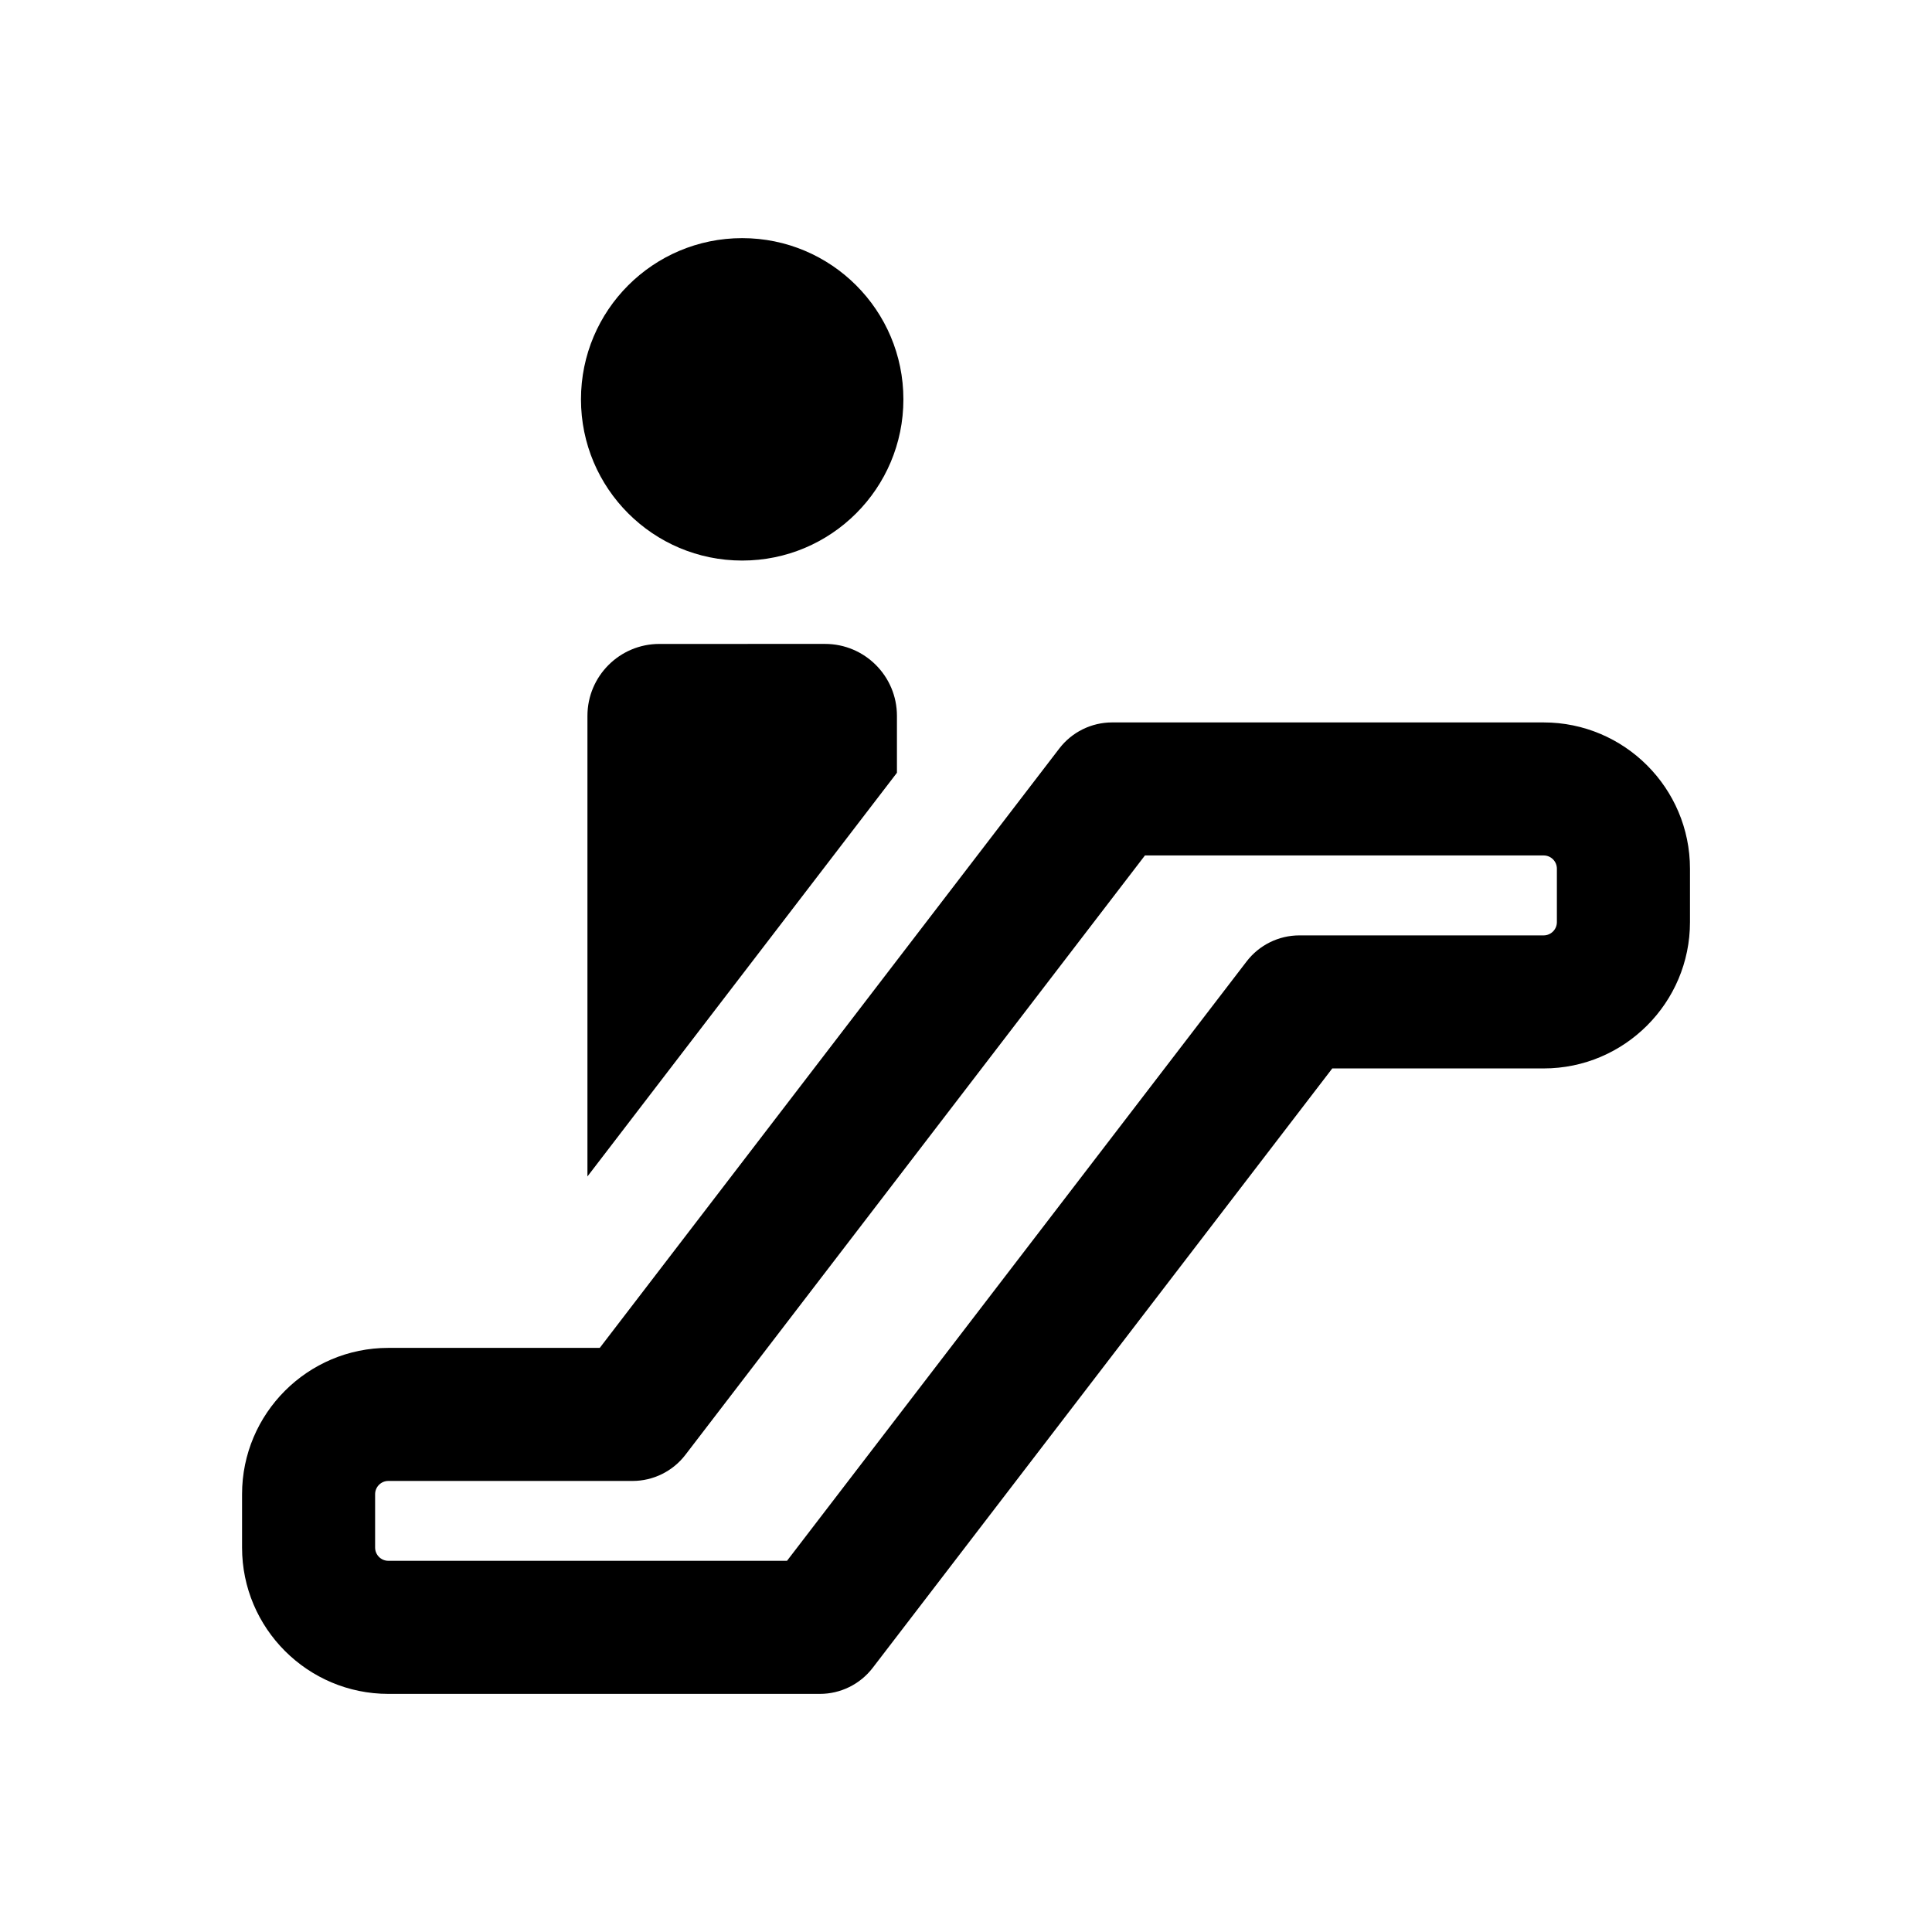
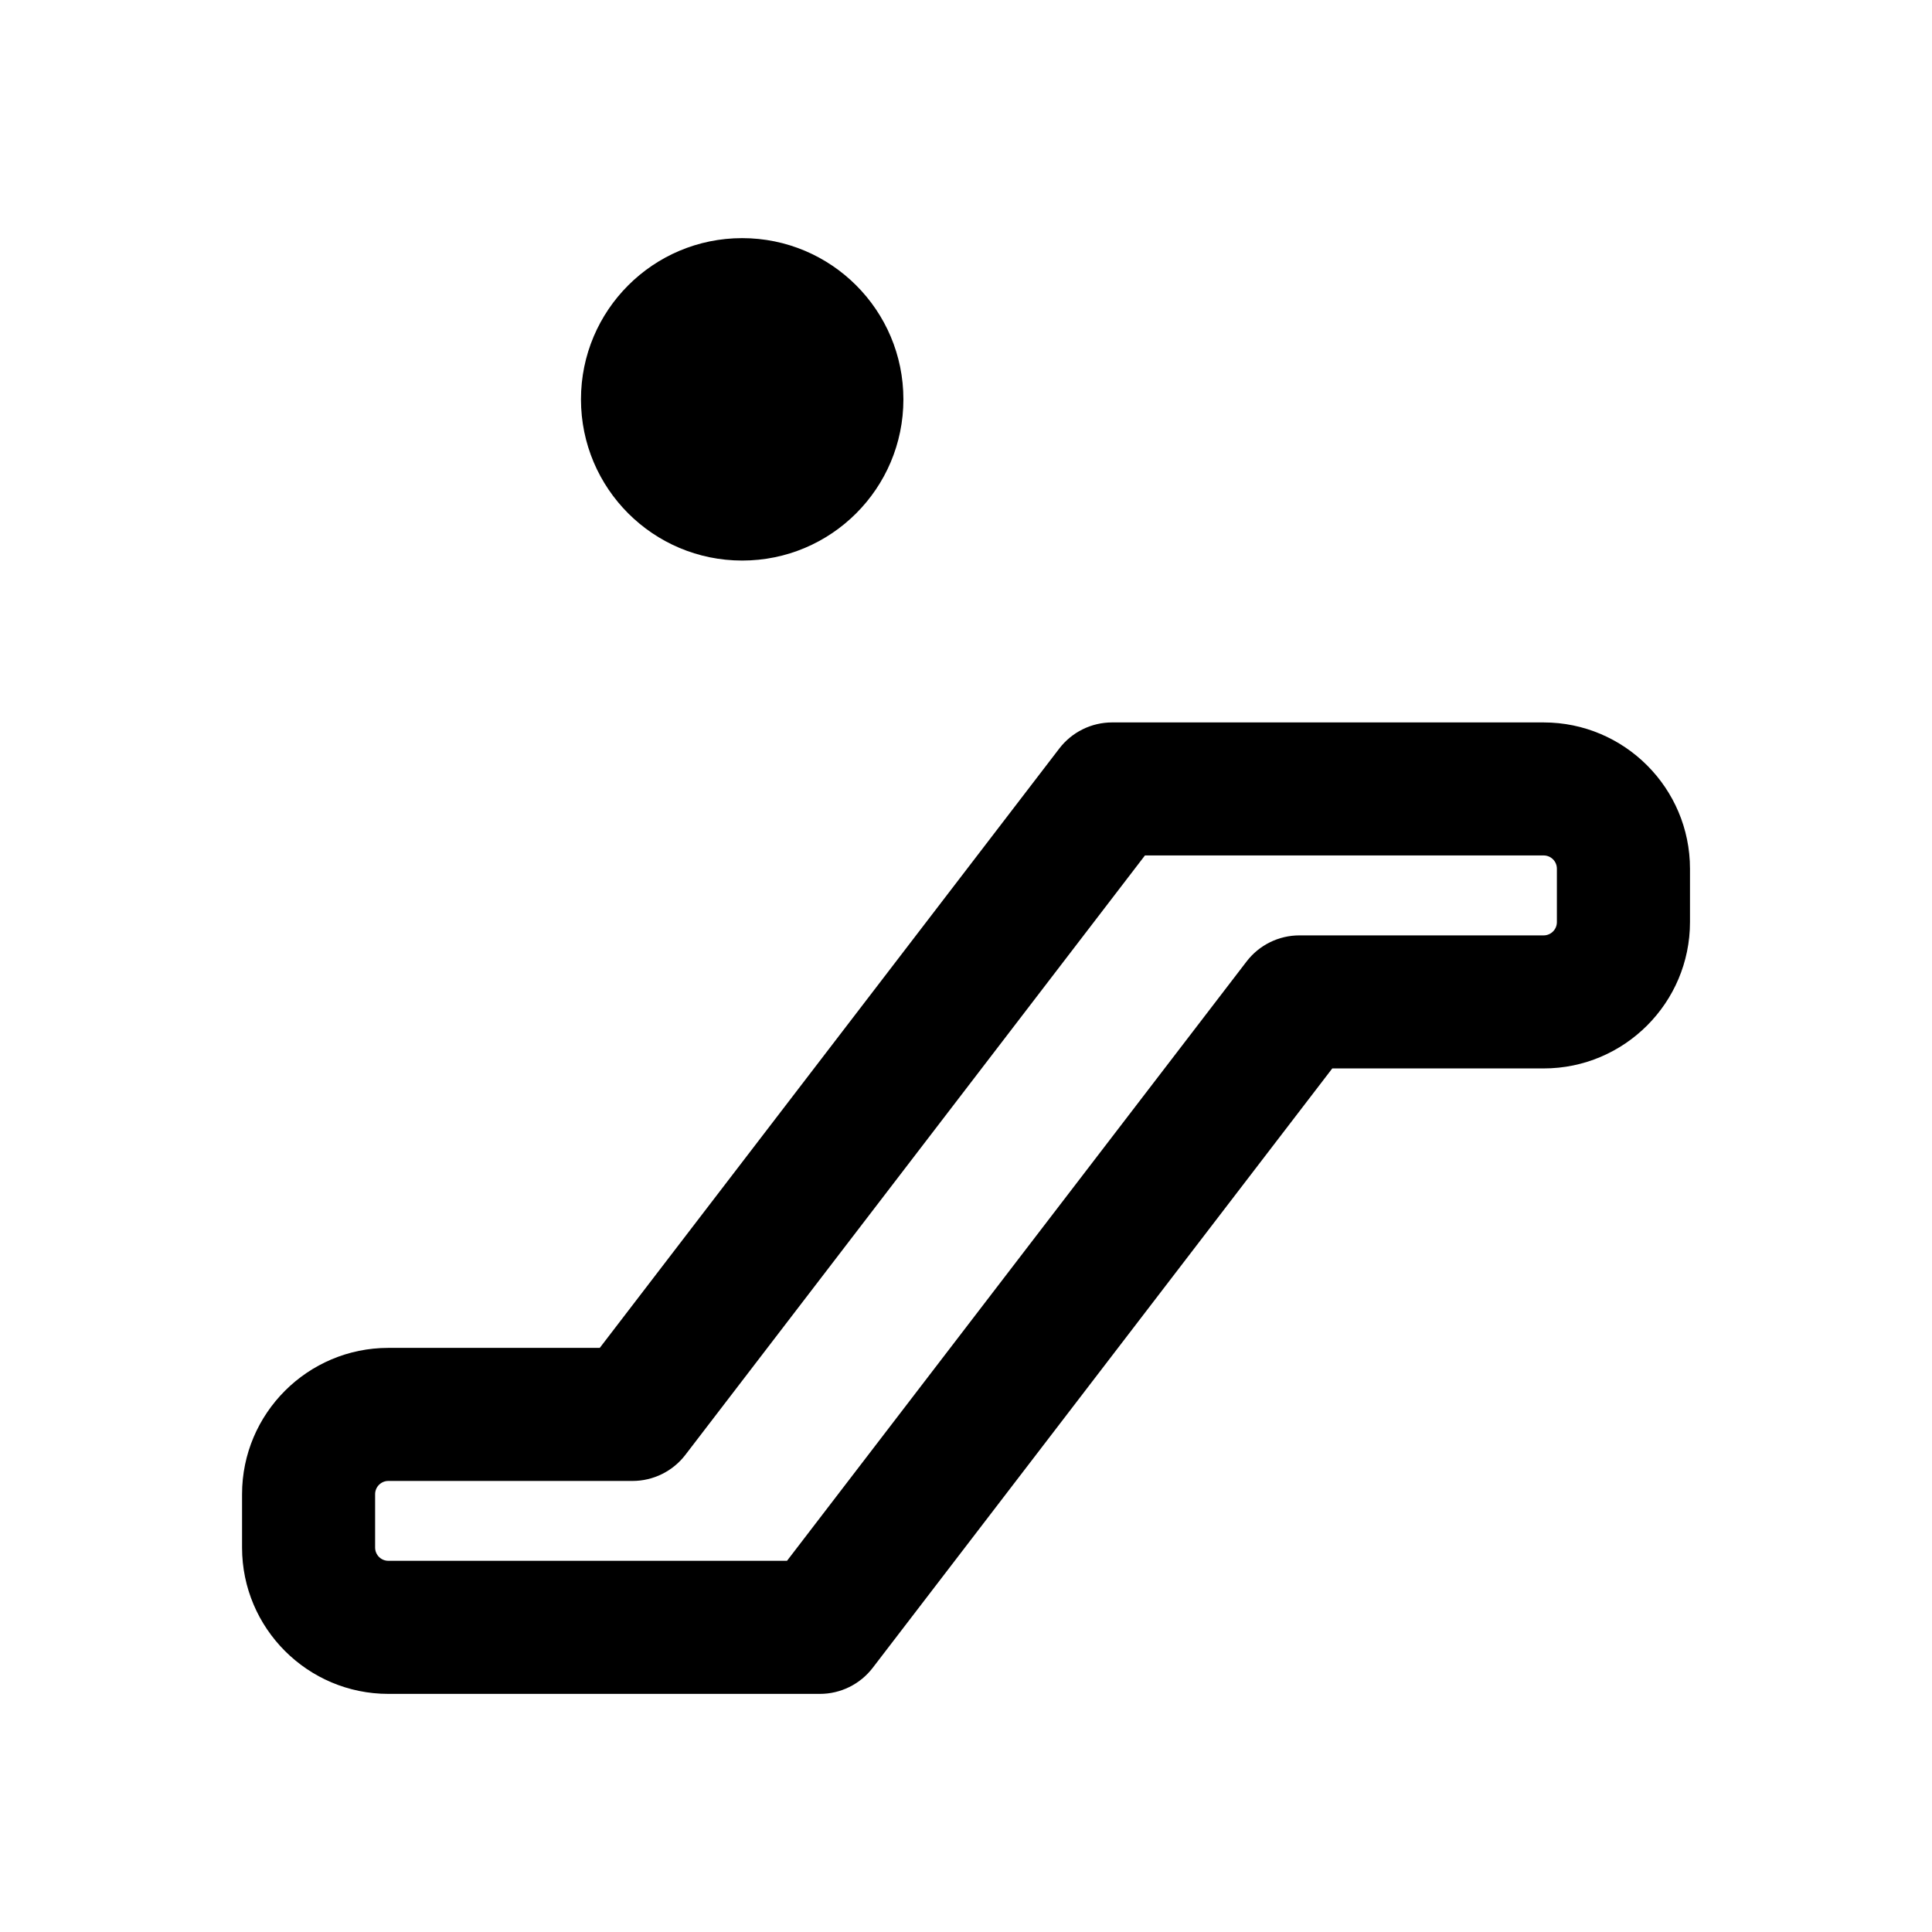
<svg xmlns="http://www.w3.org/2000/svg" fill="#000000" width="800px" height="800px" version="1.1" viewBox="144 144 512 512">
  <g>
    <path d="m383.41 249.83c0 23.598-19.129 42.723-42.723 42.723-23.598 0-42.723-19.125-42.723-42.723 0-23.594 19.125-42.723 42.723-42.723 23.594 0 42.723 19.129 42.723 42.723" />
-     <path d="m318.74 314.65c-10.52 0-19.062 8.535-19.062 19.062v122.06l82.02-106.98v-15.086c0-10.531-8.535-19.062-19.055-19.062z" />
    <path d="m553.07 335.45h-114.35c-5.481 0-10.66 2.559-13.996 6.914l-121.78 158.84h-56.023c-21.383 0-38.773 17.391-38.773 38.773v14.148c0 21.383 17.391 38.773 38.773 38.773h114.36c5.481 0 10.66-2.551 13.996-6.902l121.79-158.85h56.023c21.383 0 38.773-17.402 38.773-38.773v-14.148c0-21.379-17.402-38.773-38.785-38.773zm3.519 52.93c0 1.926-1.57 3.508-3.508 3.508h-64.719c-5.481 0-10.66 2.551-13.996 6.902l-121.8 158.84h-105.65c-1.934 0-3.508-1.57-3.508-3.508v-14.148c0-1.926 1.57-3.508 3.508-3.508h64.719c5.481 0 10.66-2.559 13.996-6.914l121.79-158.85h105.66c1.934 0 3.508 1.57 3.508 3.516z" />
  </g>
</svg>